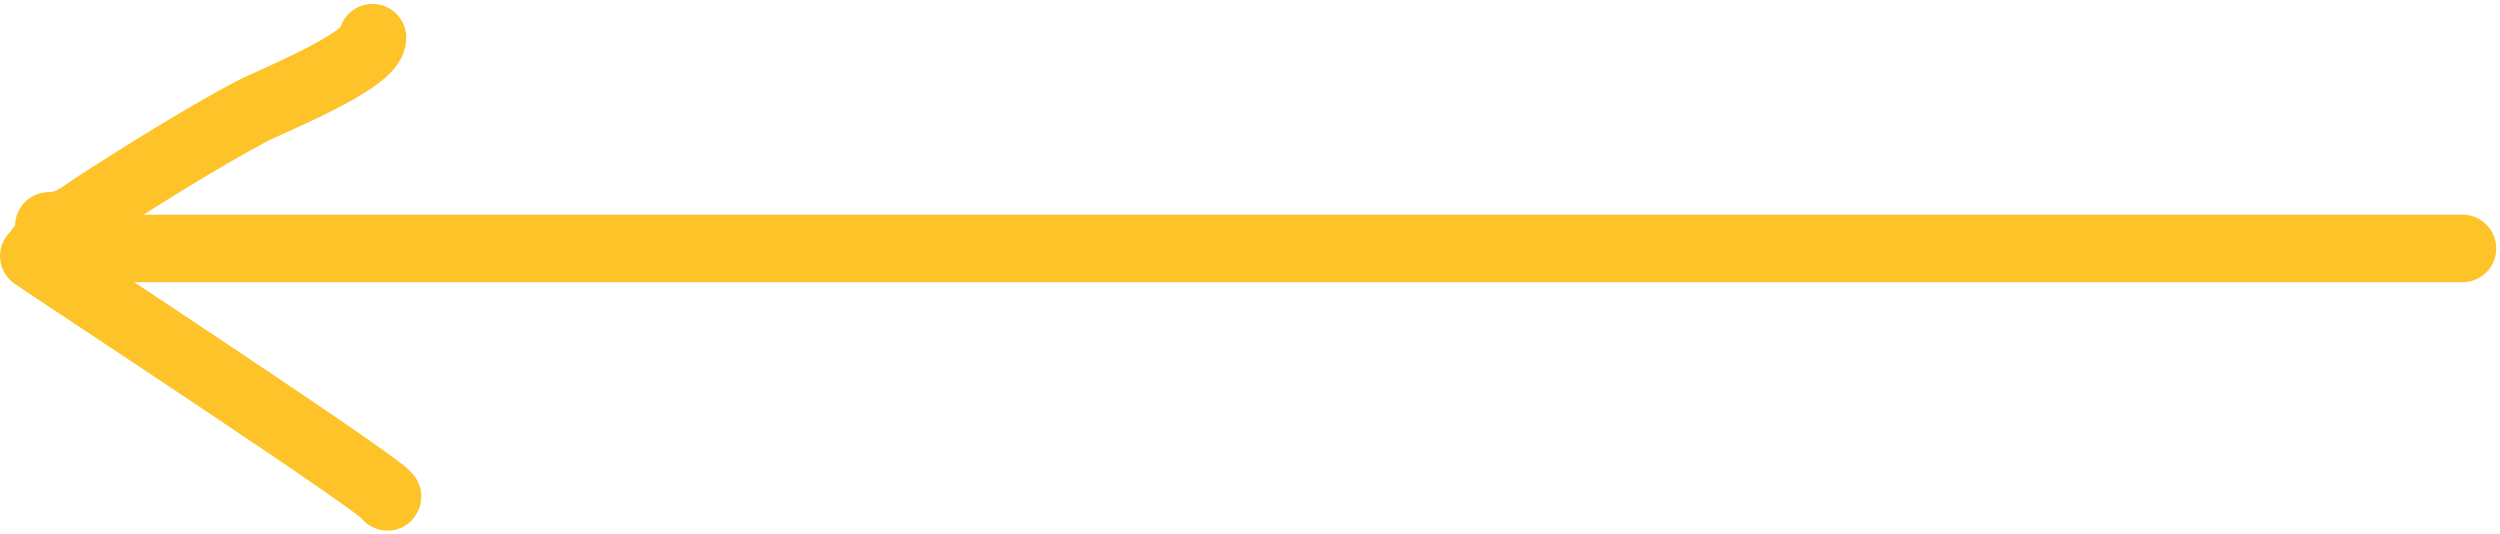
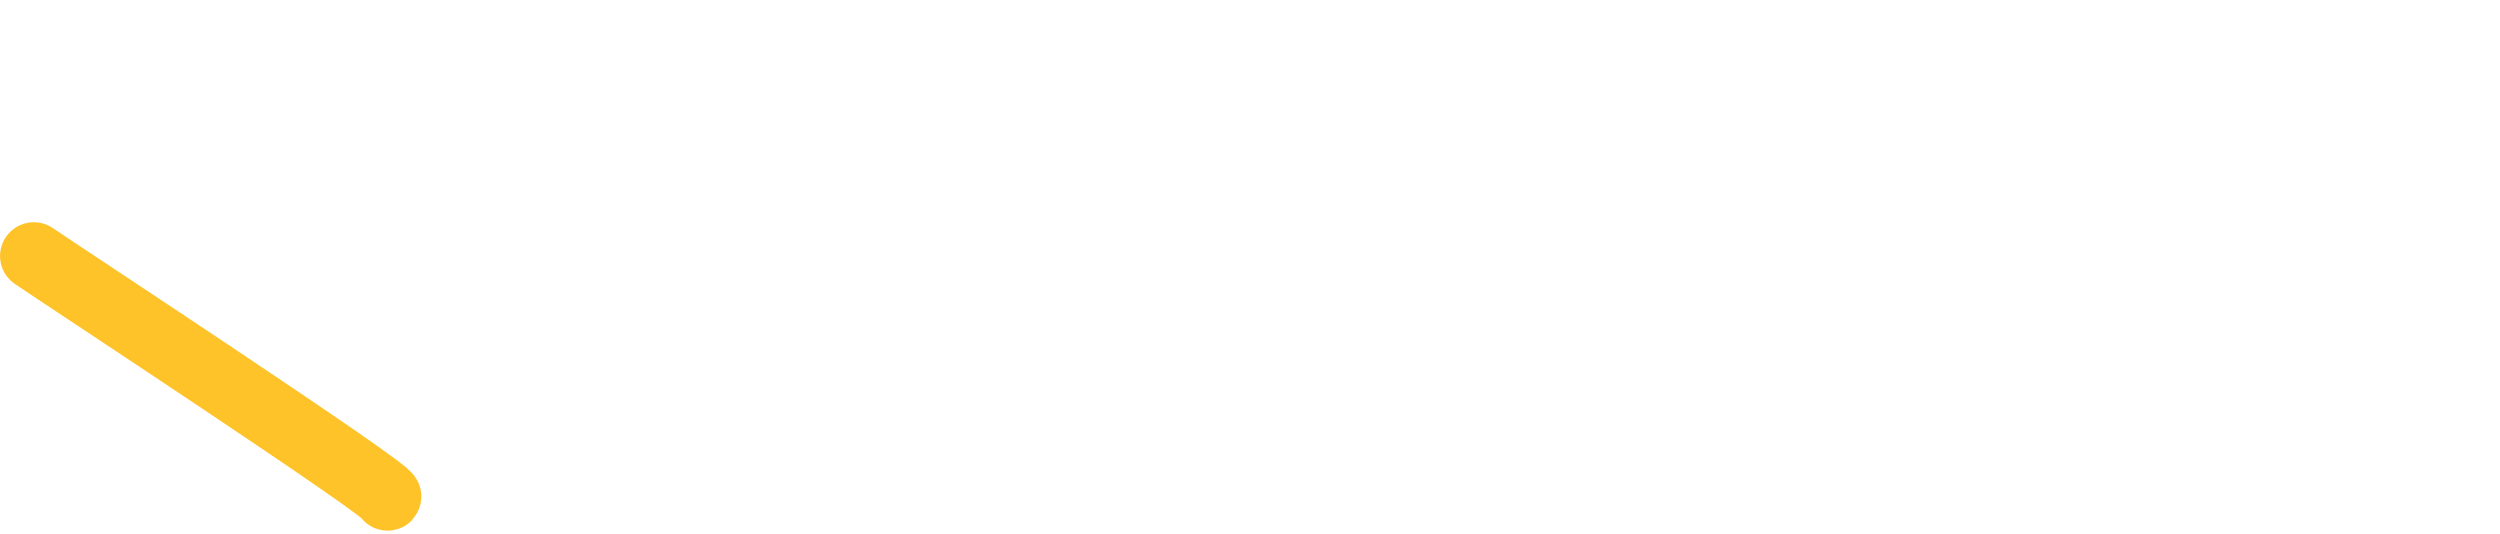
<svg xmlns="http://www.w3.org/2000/svg" width="370" height="79" viewBox="0 0 370 79" fill="none">
-   <path d="M5.9 36.77H364.445" stroke="#FFC32A" stroke-width="10" stroke-linecap="round" />
  <path d="M5.007 37.889C9.142 40.728 58.066 72.826 57.359 73.533" stroke="#FFC32A" stroke-width="10" stroke-linecap="round" />
-   <path d="M7.234 33.433C10.379 33.433 12.114 31.659 14.66 30.029C21.84 25.434 29.385 20.712 36.876 16.663C39.858 15.051 55.131 9.052 55.131 5.586" stroke="#FFC32A" stroke-width="10" stroke-linecap="round" />
</svg>